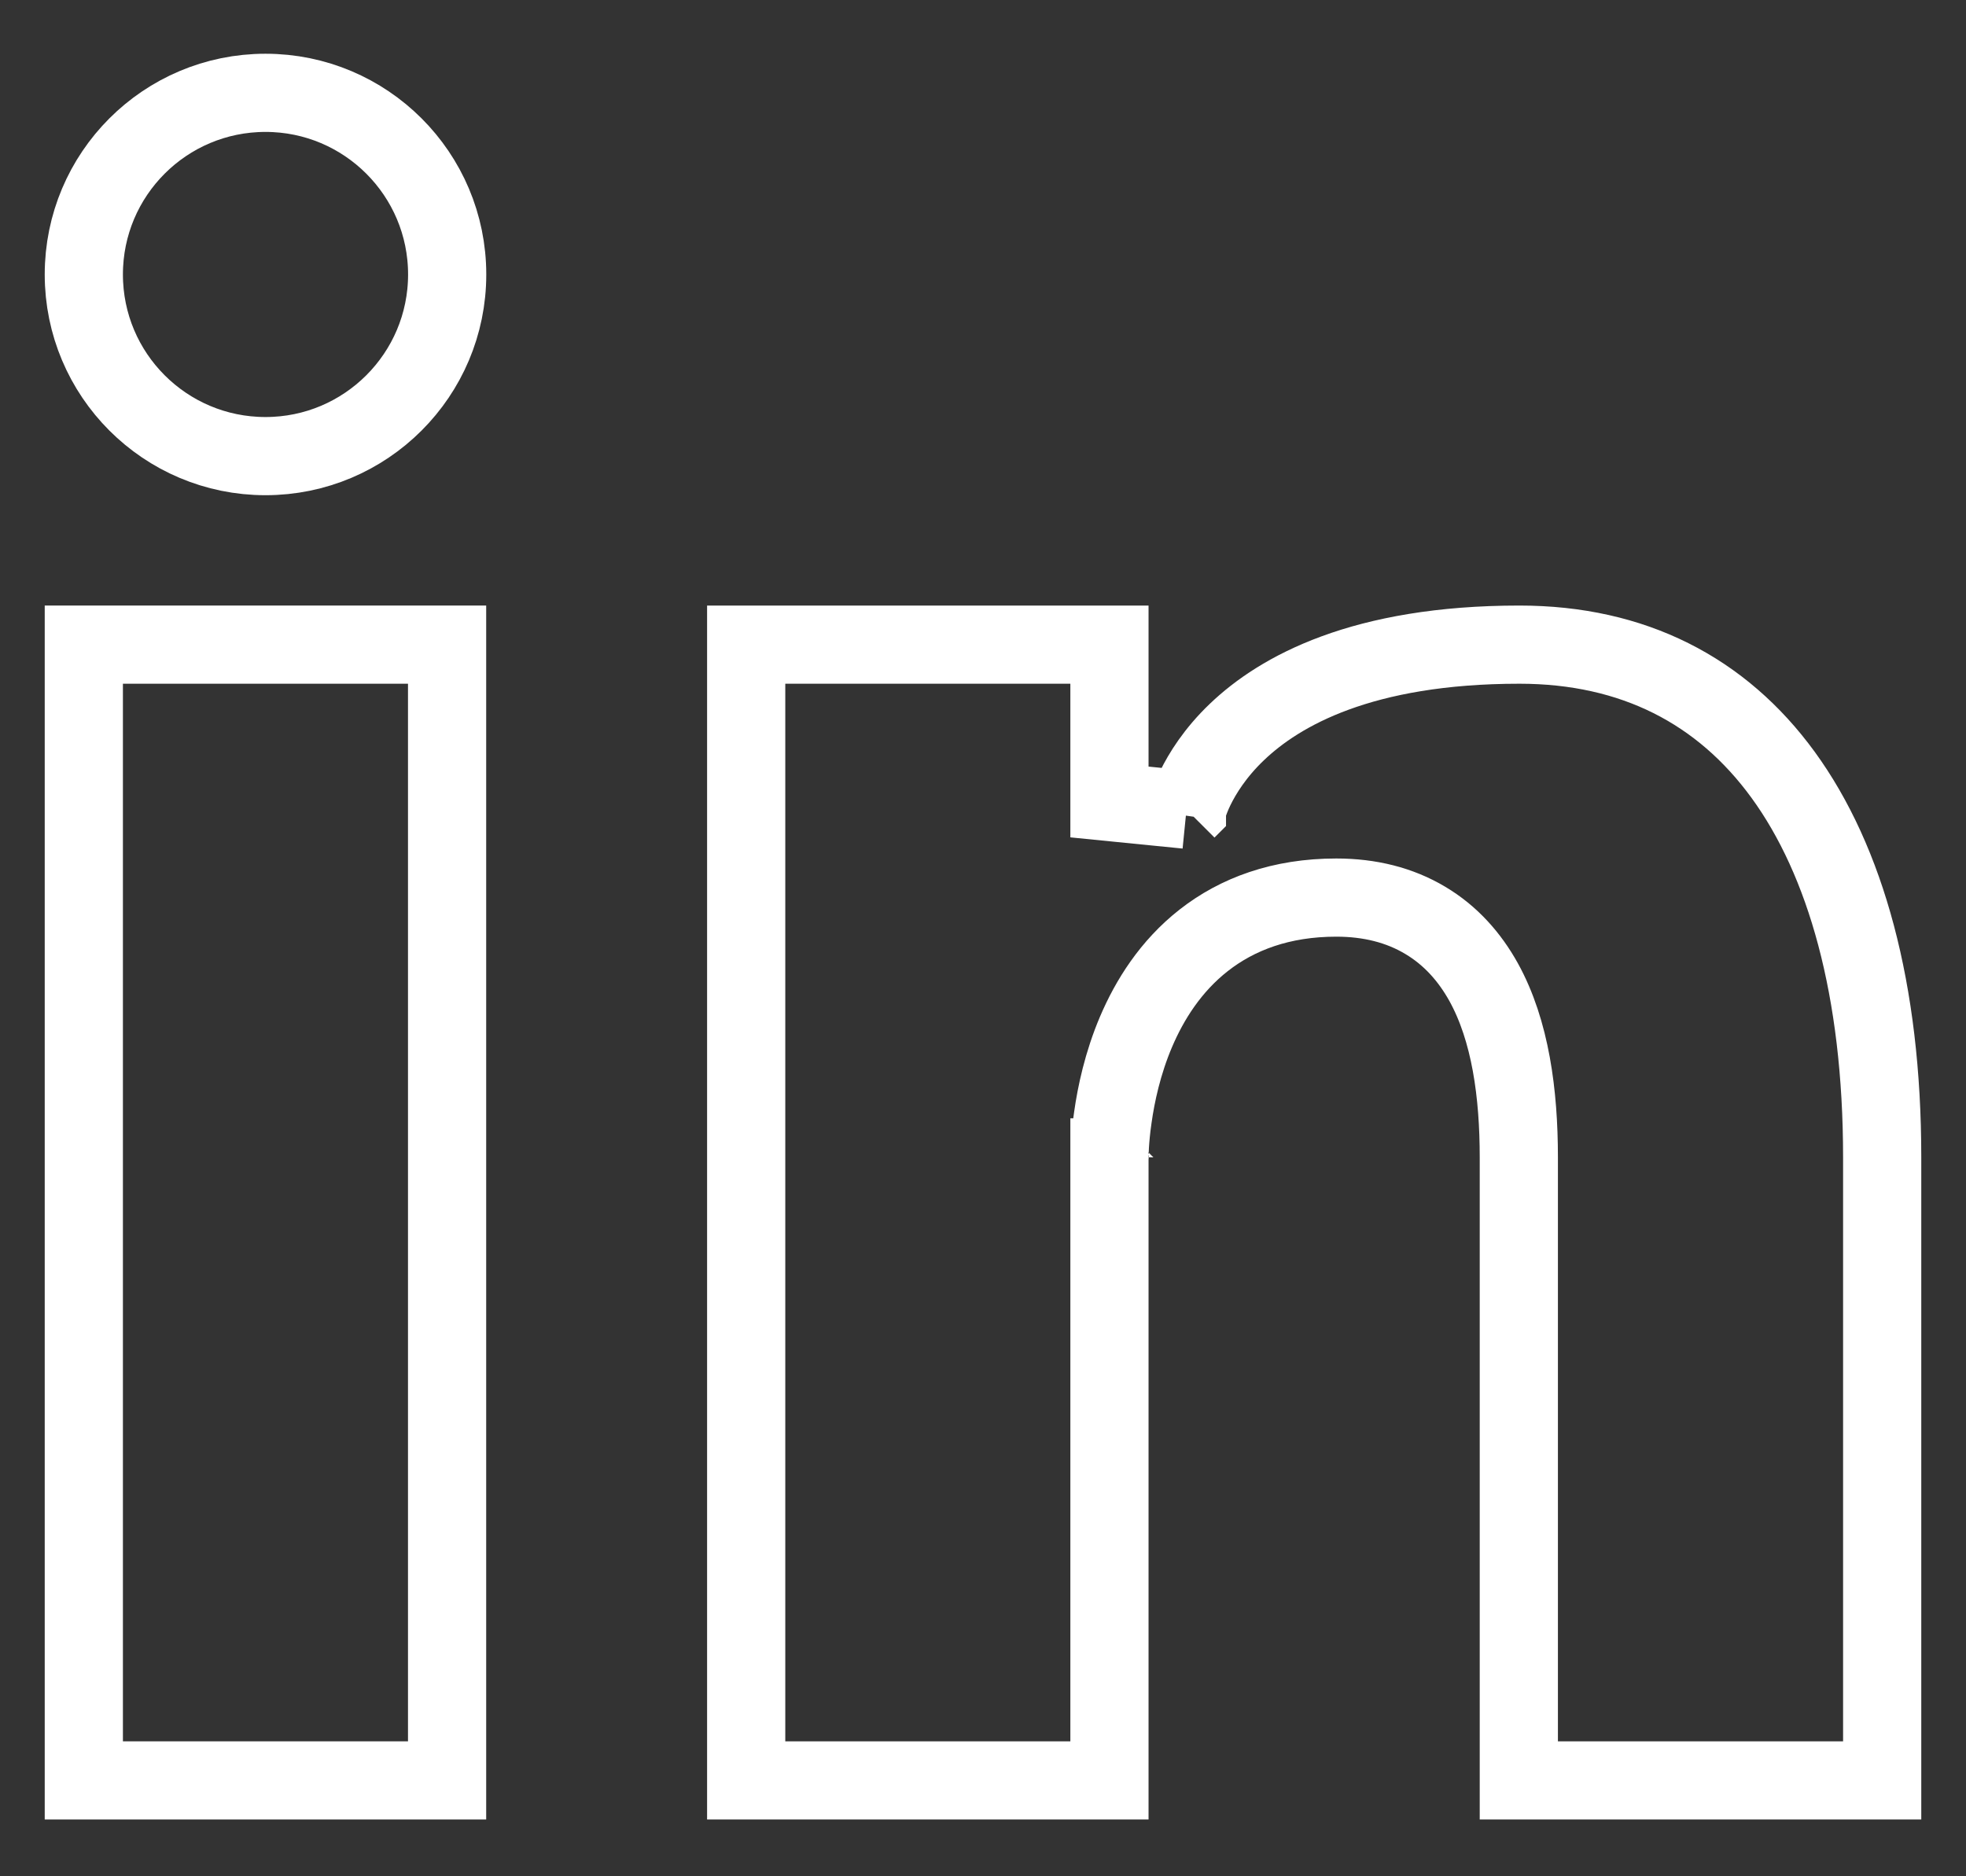
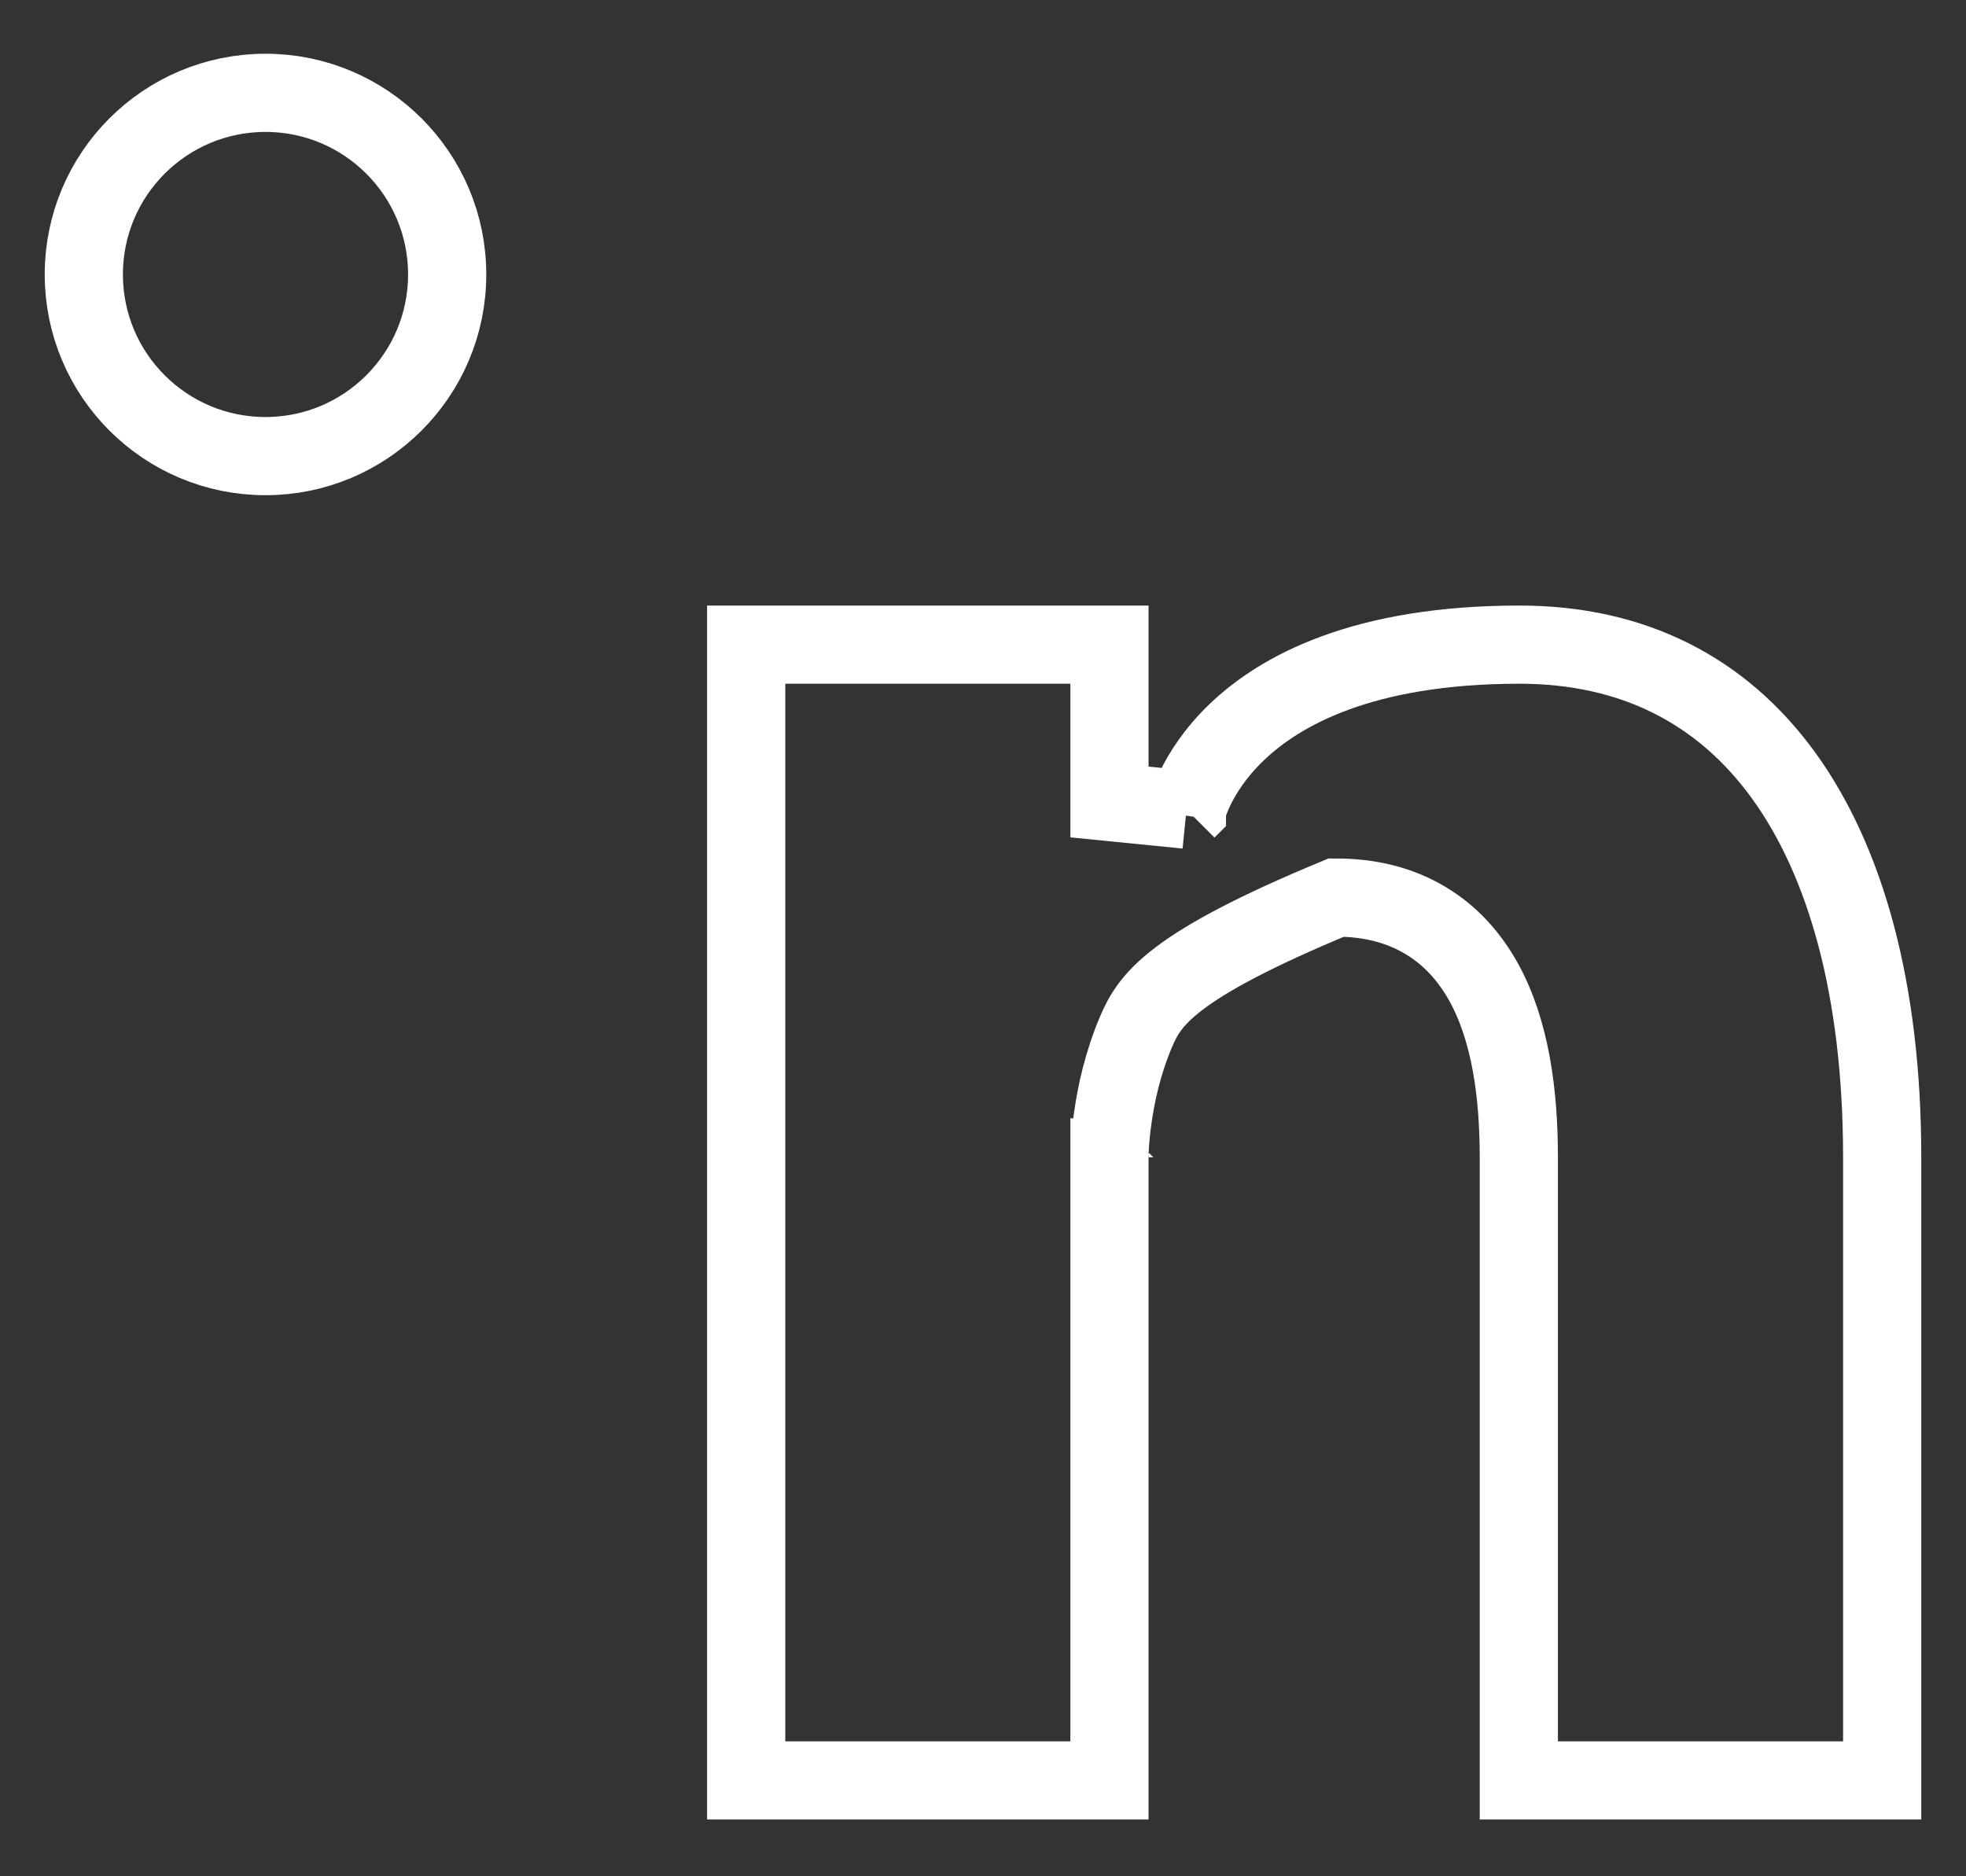
<svg xmlns="http://www.w3.org/2000/svg" width="22" height="21" viewBox="0 0 22 21" fill="none">
  <rect x="0" y="0" width="22" height="21" fill="#333333" stroke="none" />
  <path d="M5.004 3.072C5.004 4.195 4.093 5.105 2.971 5.105C1.848 5.105 0.938 4.195 0.938 3.072C0.938 1.949 1.848 1.039 2.971 1.039C4.093 1.039 5.004 1.949 5.004 3.072Z" stroke="white" style="stroke:white;stroke-opacity:1;" stroke-width="0.875" />
-   <path d="M0.938 19.927V7.215H5.003V19.927H0.938Z" stroke="white" style="stroke:white;stroke-opacity:1;" stroke-width="0.875" />
-   <path d="M12.415 8.976L13.277 9.062C13.282 9.063 13.282 9.063 13.282 9.063L13.282 9.064L13.281 9.065L13.281 9.067C13.281 9.068 13.281 9.068 13.281 9.068L13.283 9.061C13.285 9.053 13.289 9.037 13.296 9.016C13.31 8.973 13.334 8.906 13.374 8.823C13.455 8.657 13.597 8.426 13.841 8.193C14.321 7.734 15.243 7.215 17.003 7.215C18.276 7.215 19.267 7.729 19.954 8.673C20.653 9.634 21.062 11.076 21.062 12.954V19.927H16.996V12.954C16.996 12.243 16.903 11.536 16.602 10.992C16.447 10.713 16.235 10.471 15.949 10.301C15.663 10.13 15.329 10.046 14.953 10.046C14.335 10.046 13.845 10.23 13.469 10.525C13.099 10.815 12.864 11.193 12.713 11.547C12.562 11.902 12.489 12.25 12.453 12.506C12.434 12.635 12.425 12.743 12.42 12.821C12.418 12.86 12.417 12.891 12.416 12.913L12.416 12.941L12.415 12.949L12.415 12.952L12.415 12.953L12.415 12.953C12.415 12.953 12.415 12.954 12.85 12.954H12.415V19.927H8.35V7.215H12.415V8.976Z" stroke="white" style="stroke:white;stroke-opacity:1;" stroke-width="0.875" />
+   <path d="M12.415 8.976L13.277 9.062C13.282 9.063 13.282 9.063 13.282 9.063L13.282 9.064L13.281 9.065L13.281 9.067C13.281 9.068 13.281 9.068 13.281 9.068L13.283 9.061C13.285 9.053 13.289 9.037 13.296 9.016C13.31 8.973 13.334 8.906 13.374 8.823C13.455 8.657 13.597 8.426 13.841 8.193C14.321 7.734 15.243 7.215 17.003 7.215C18.276 7.215 19.267 7.729 19.954 8.673C20.653 9.634 21.062 11.076 21.062 12.954V19.927H16.996V12.954C16.996 12.243 16.903 11.536 16.602 10.992C16.447 10.713 16.235 10.471 15.949 10.301C15.663 10.13 15.329 10.046 14.953 10.046C13.099 10.815 12.864 11.193 12.713 11.547C12.562 11.902 12.489 12.25 12.453 12.506C12.434 12.635 12.425 12.743 12.42 12.821C12.418 12.86 12.417 12.891 12.416 12.913L12.416 12.941L12.415 12.949L12.415 12.952L12.415 12.953L12.415 12.953C12.415 12.953 12.415 12.954 12.85 12.954H12.415V19.927H8.35V7.215H12.415V8.976Z" stroke="white" style="stroke:white;stroke-opacity:1;" stroke-width="0.875" />
</svg>